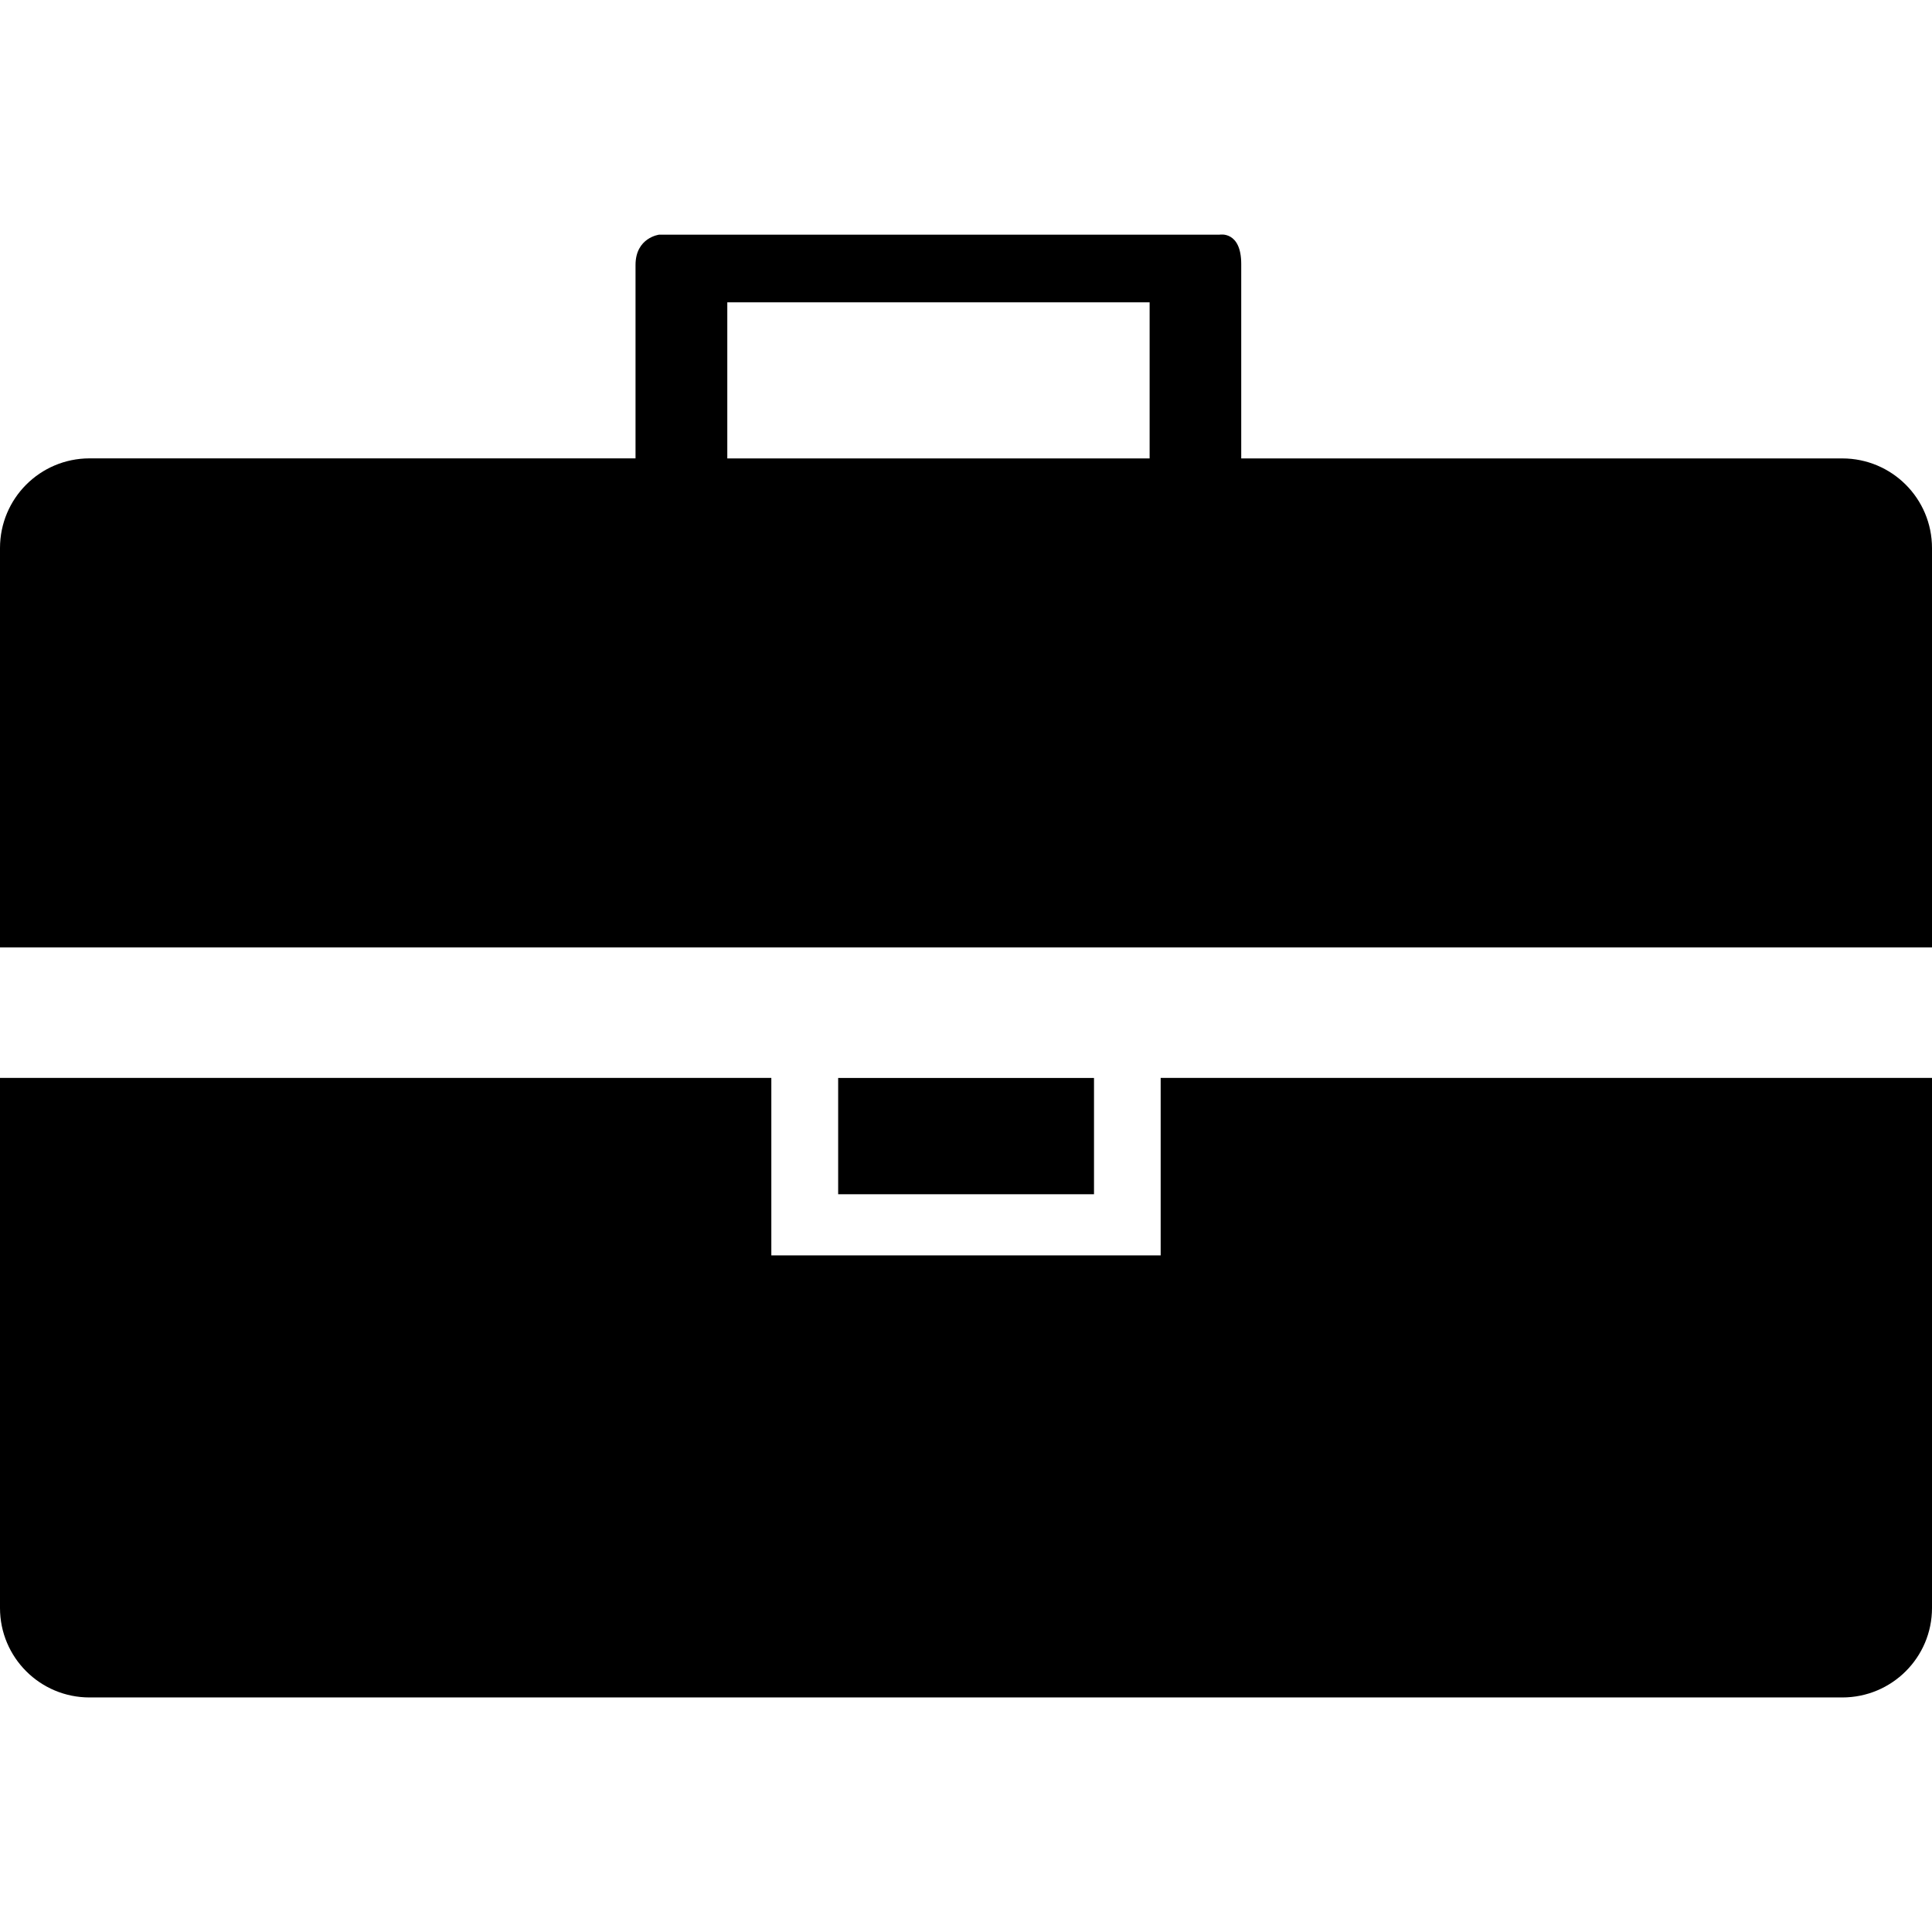
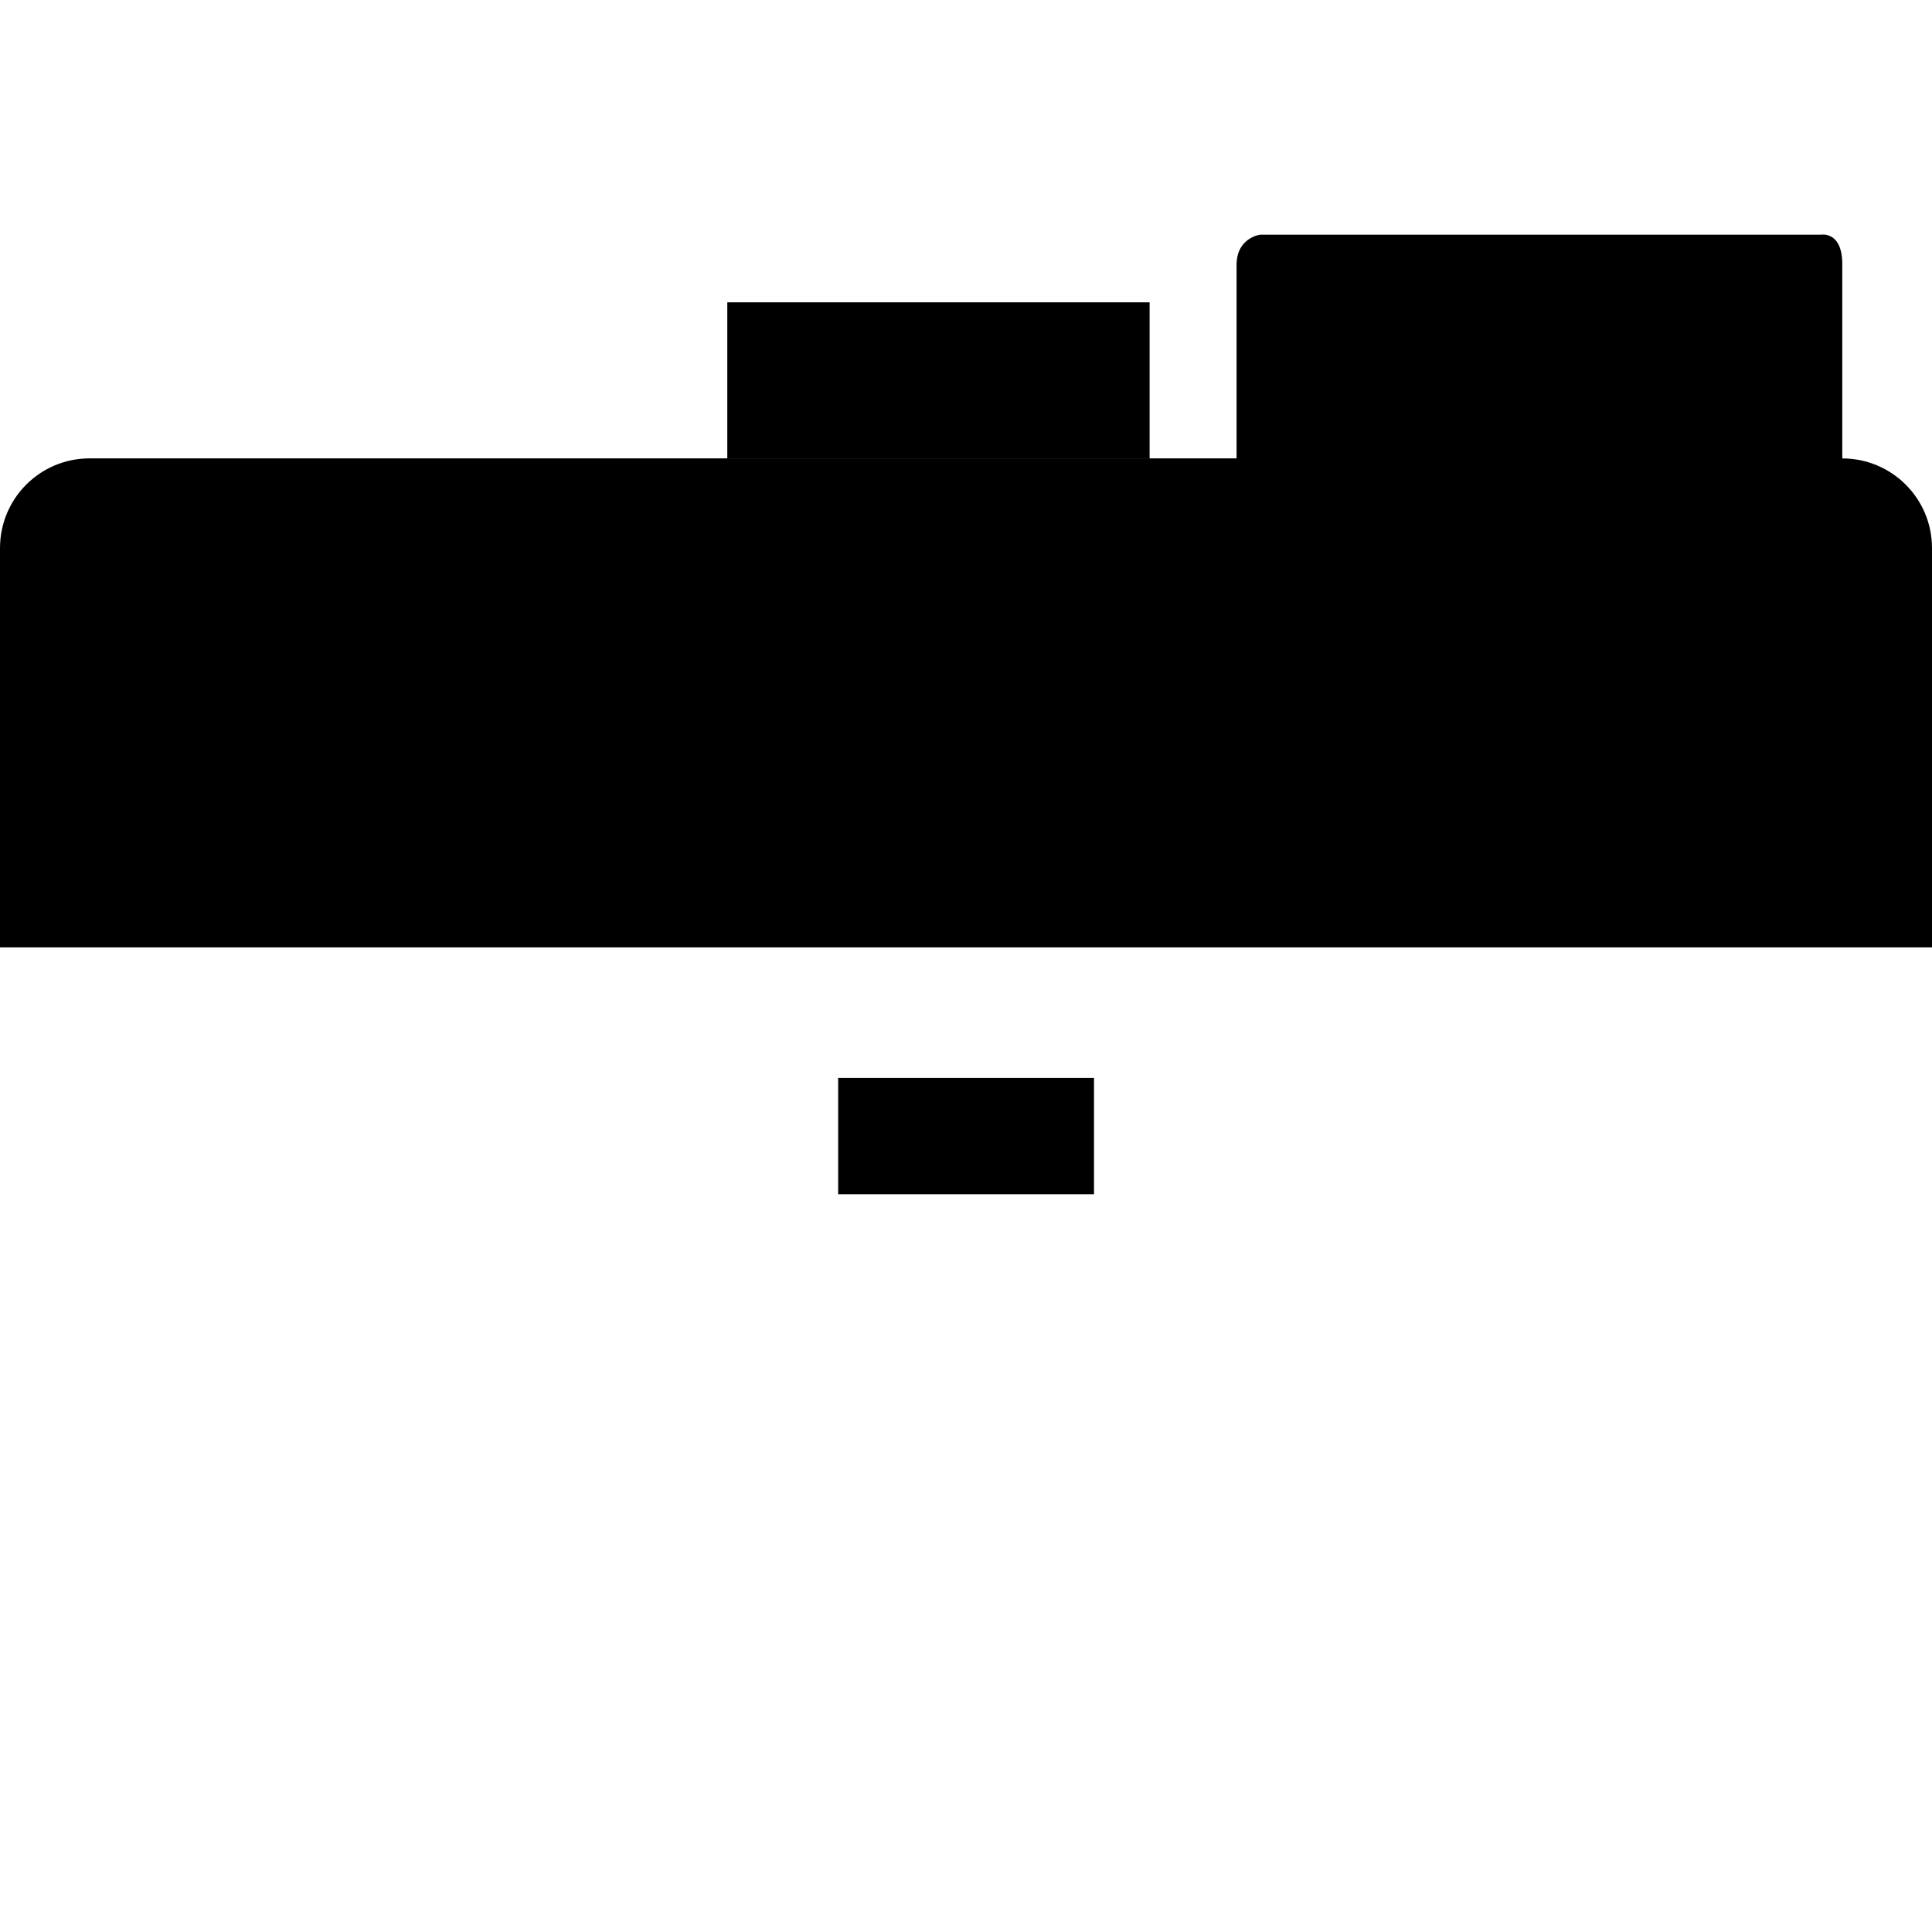
<svg xmlns="http://www.w3.org/2000/svg" fill="#000000" version="1.1" id="Capa_1" viewBox="0 0 36.021 36.021" xml:space="preserve">
  <g>
-     <path d="M21.64,23.406h-7.259v-3.309H0v9.883c0,0.922,0.747,1.668,1.669,1.668h32.679c0.925,0,1.673-0.746,1.673-1.668v-9.883   H21.64V23.406z" />
-     <path d="M34.348,8.547H23.142c0,0,0-3,0-3.625c0-0.621-0.401-0.547-0.401-0.547h-10.45c0,0-0.442,0.053-0.442,0.566   s0,3.605,0,3.605H1.669C0.747,8.547,0,9.293,0,10.219v7.445h36.021v-7.445C36.021,9.293,35.272,8.547,34.348,8.547z M13.56,8.547   v-2.91h7.874v2.91H13.56z" />
+     <path d="M34.348,8.547c0,0,0-3,0-3.625c0-0.621-0.401-0.547-0.401-0.547h-10.45c0,0-0.442,0.053-0.442,0.566   s0,3.605,0,3.605H1.669C0.747,8.547,0,9.293,0,10.219v7.445h36.021v-7.445C36.021,9.293,35.272,8.547,34.348,8.547z M13.56,8.547   v-2.91h7.874v2.91H13.56z" />
    <rect x="15.627" y="20.098" width="4.77" height="2.168" />
    <g>
	</g>
    <g>
	</g>
    <g>
	</g>
    <g>
	</g>
    <g>
	</g>
    <g>
	</g>
    <g>
	</g>
    <g>
	</g>
    <g>
	</g>
    <g>
	</g>
    <g>
	</g>
    <g>
	</g>
    <g>
	</g>
    <g>
	</g>
    <g>
	</g>
  </g>
</svg>